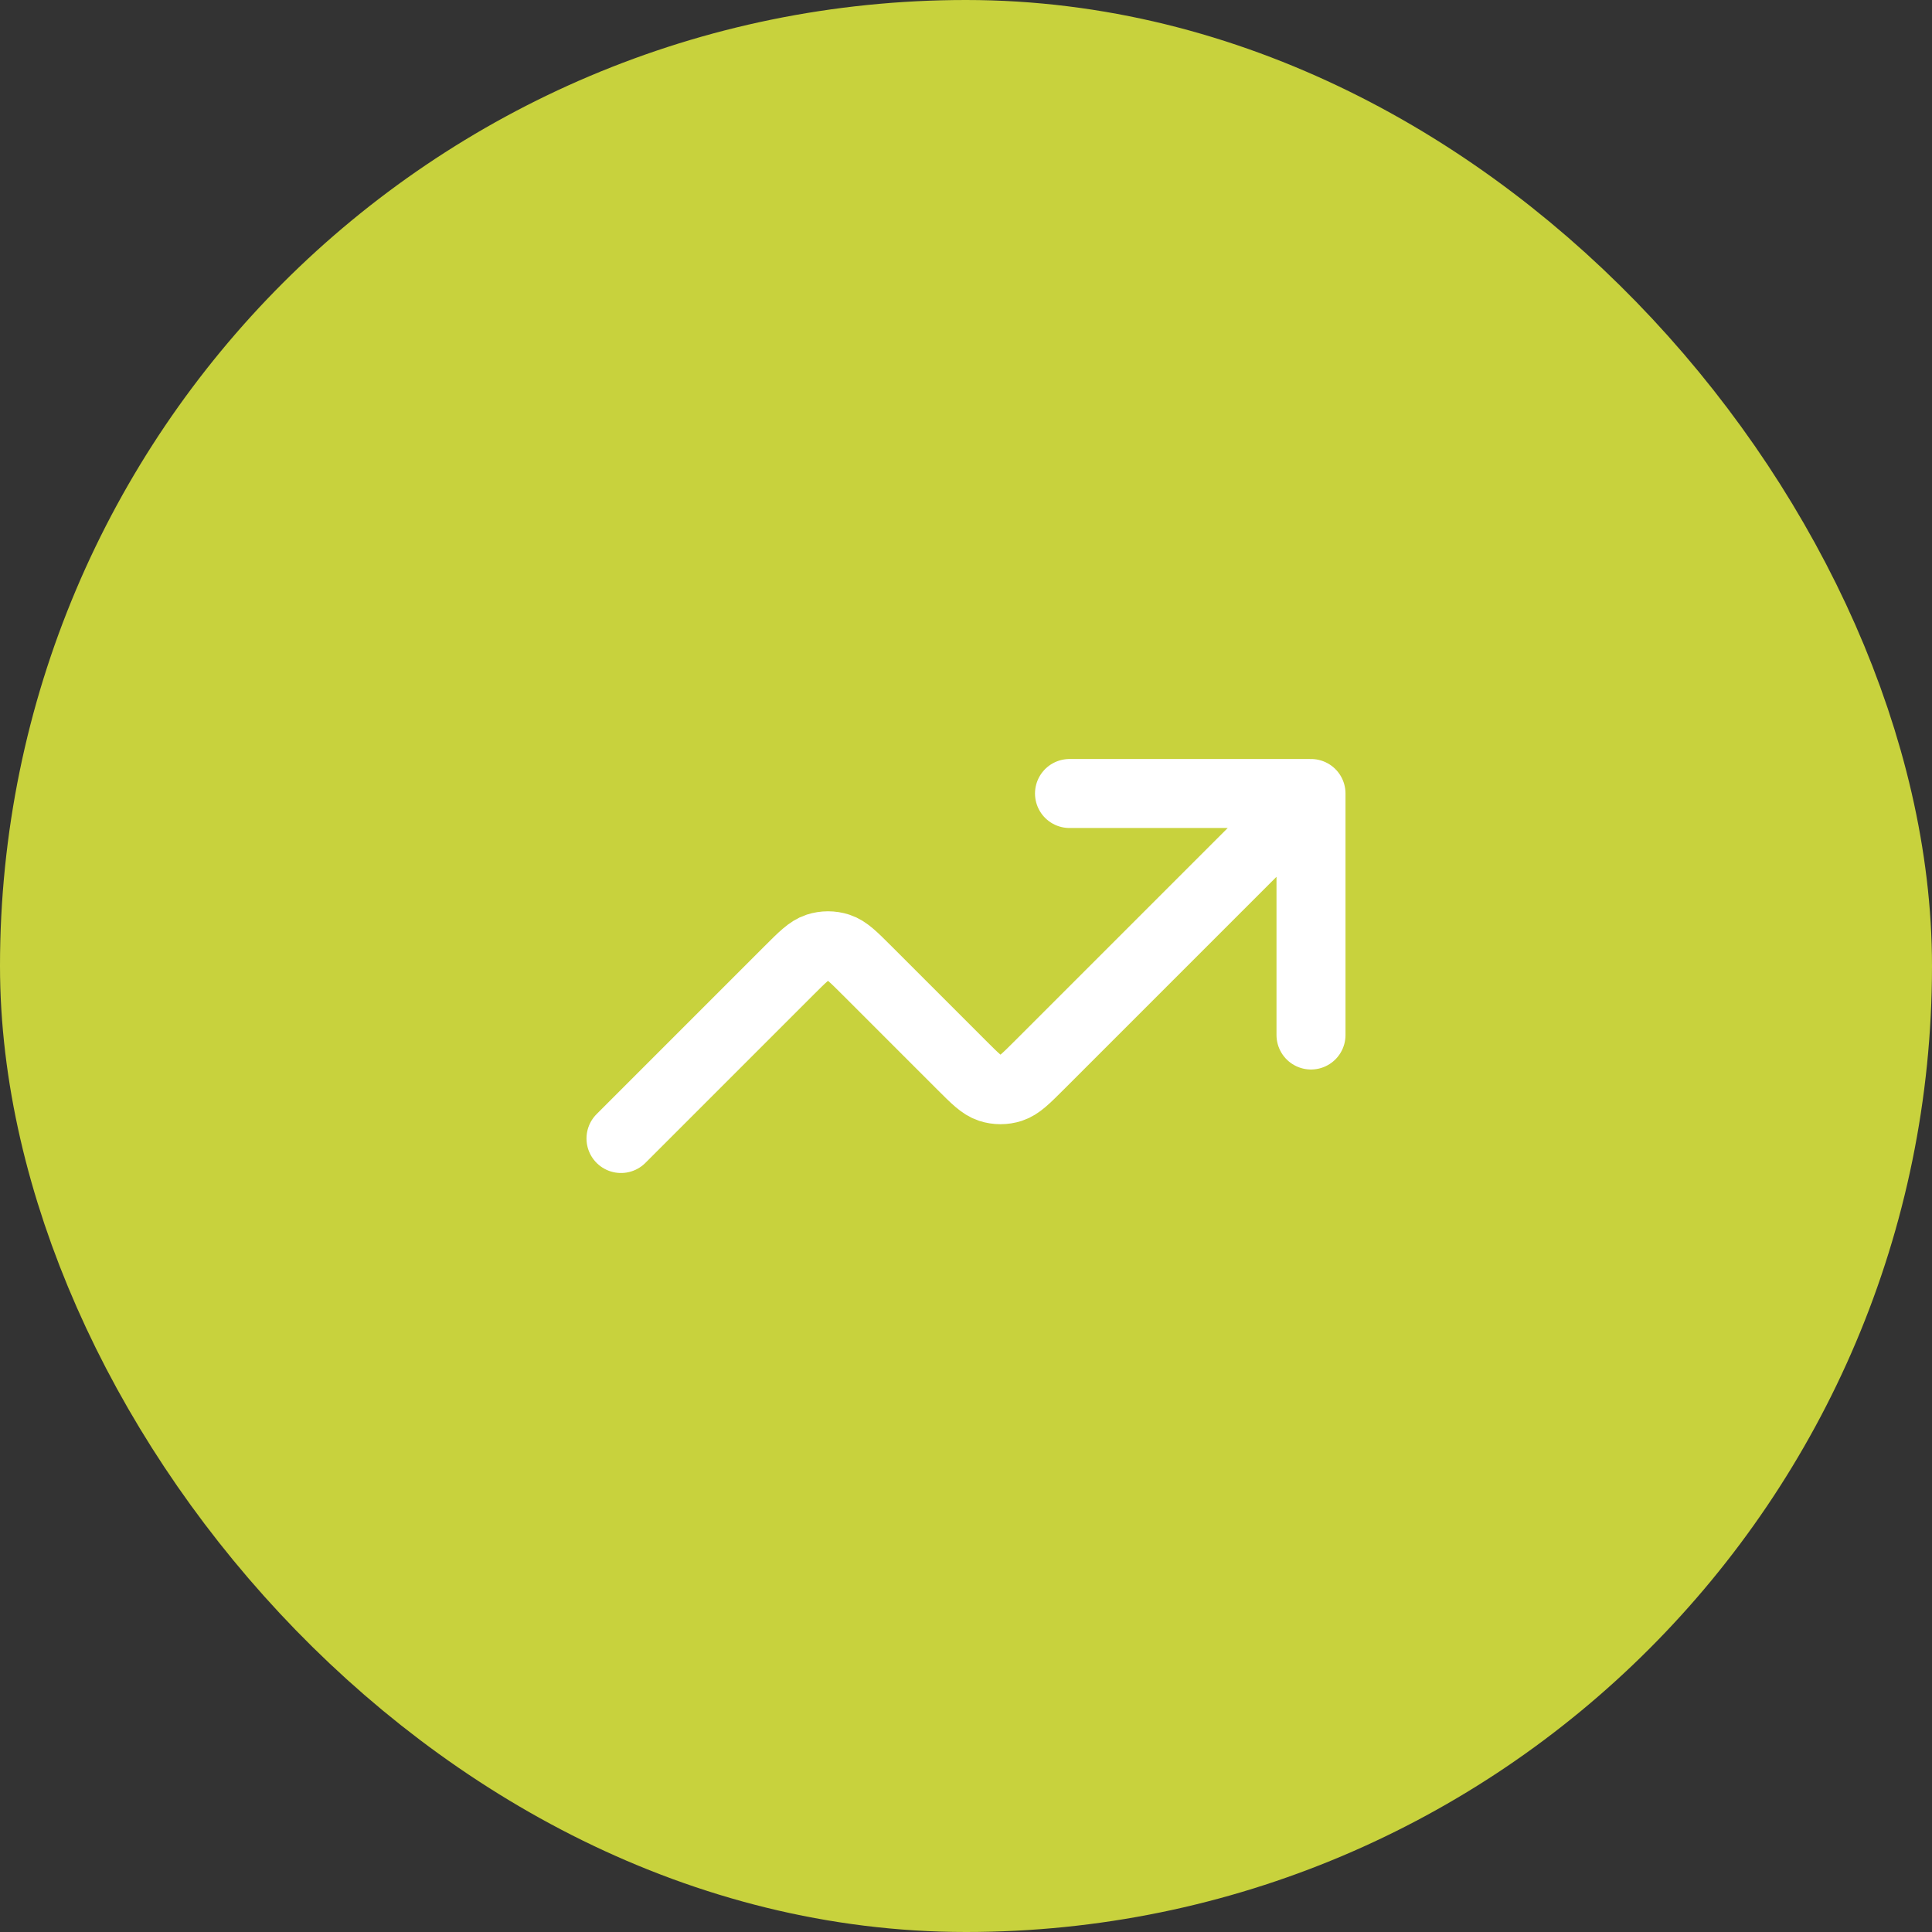
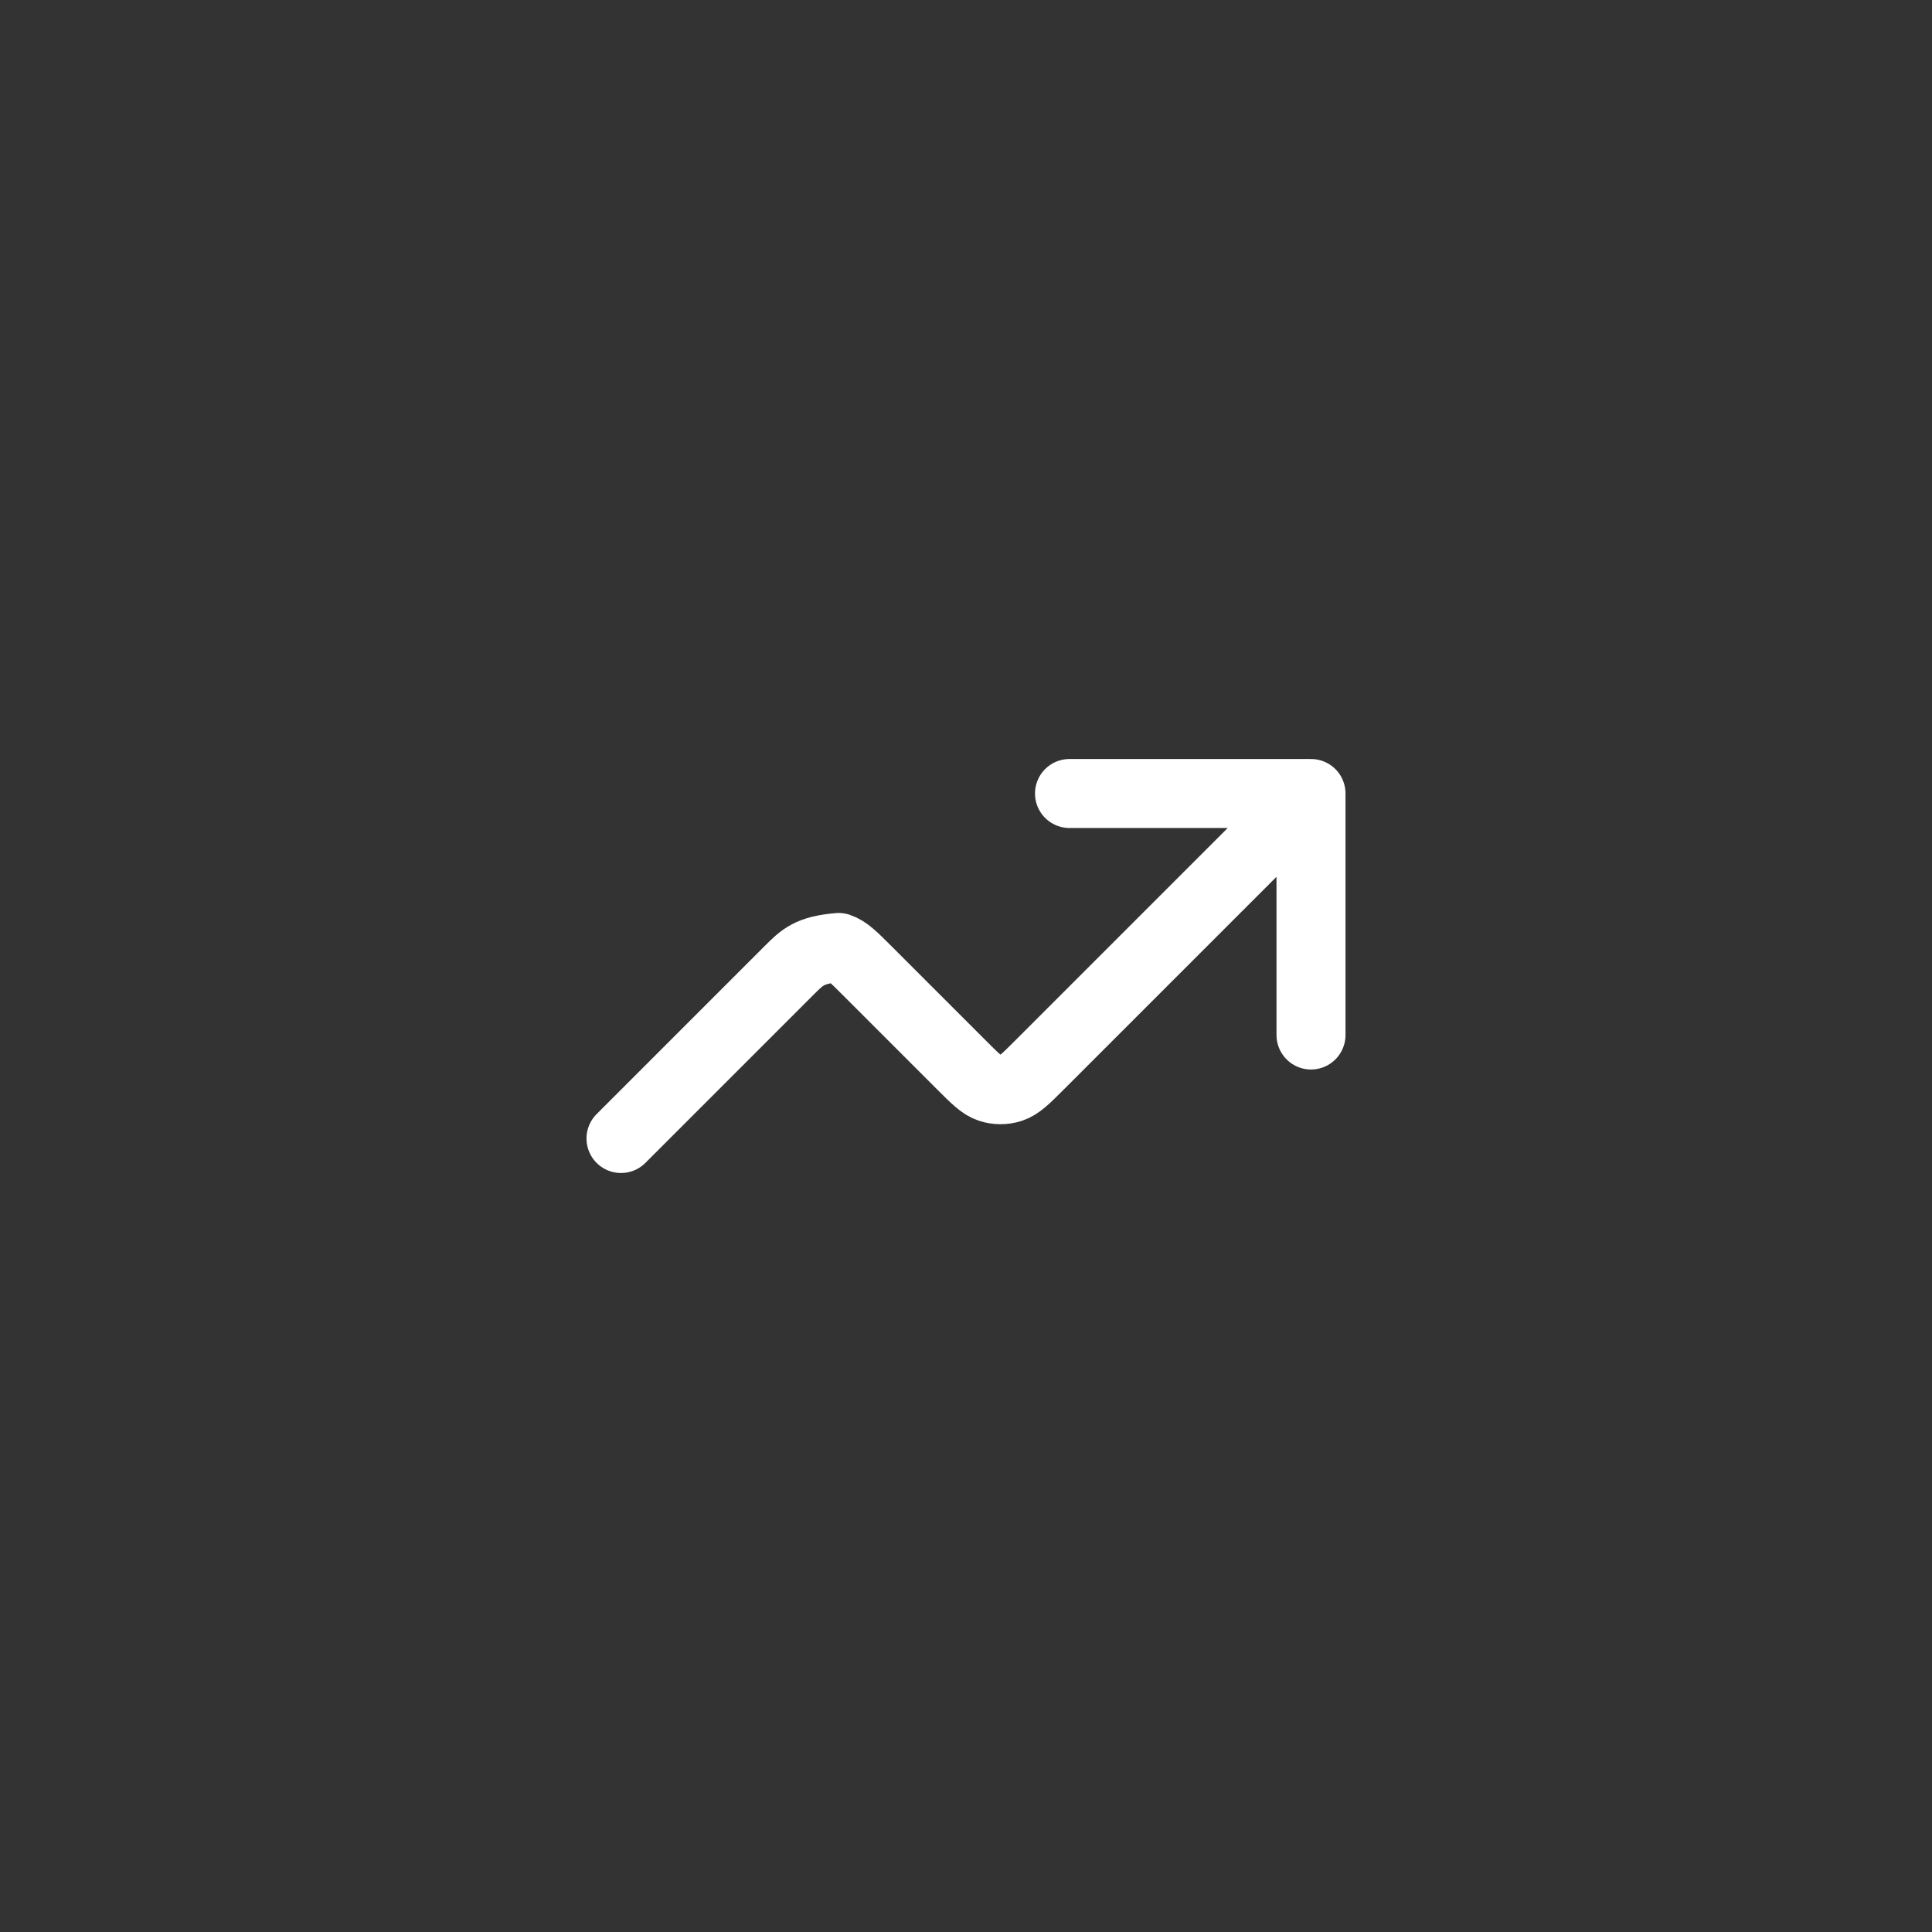
<svg xmlns="http://www.w3.org/2000/svg" width="56" height="56" viewBox="0 0 56 56" fill="none">
  <rect x="0" y="0" width="56" height="56" fill="#333333" stroke="none" />
-   <rect x="4" y="4" width="48" height="48" rx="24" fill="#C8D23D" />
-   <rect x="4" y="4" width="48" height="48" rx="24" stroke="#C8D23D" stroke-width="8" />
-   <path d="M38 23L30.131 30.869C29.735 31.265 29.537 31.463 29.309 31.537C29.108 31.602 28.892 31.602 28.691 31.537C28.463 31.463 28.265 31.265 27.869 30.869L25.131 28.131C24.735 27.735 24.537 27.537 24.309 27.463C24.108 27.398 23.892 27.398 23.691 27.463C23.463 27.537 23.265 27.735 22.869 28.131L18 33M38 23H31M38 23V30" stroke="white" stroke-width="2" stroke-linecap="round" stroke-linejoin="round" />
+   <path d="M38 23L30.131 30.869C29.735 31.265 29.537 31.463 29.309 31.537C29.108 31.602 28.892 31.602 28.691 31.537C28.463 31.463 28.265 31.265 27.869 30.869L25.131 28.131C24.735 27.735 24.537 27.537 24.309 27.463C23.463 27.537 23.265 27.735 22.869 28.131L18 33M38 23H31M38 23V30" stroke="white" stroke-width="2" stroke-linecap="round" stroke-linejoin="round" />
</svg>